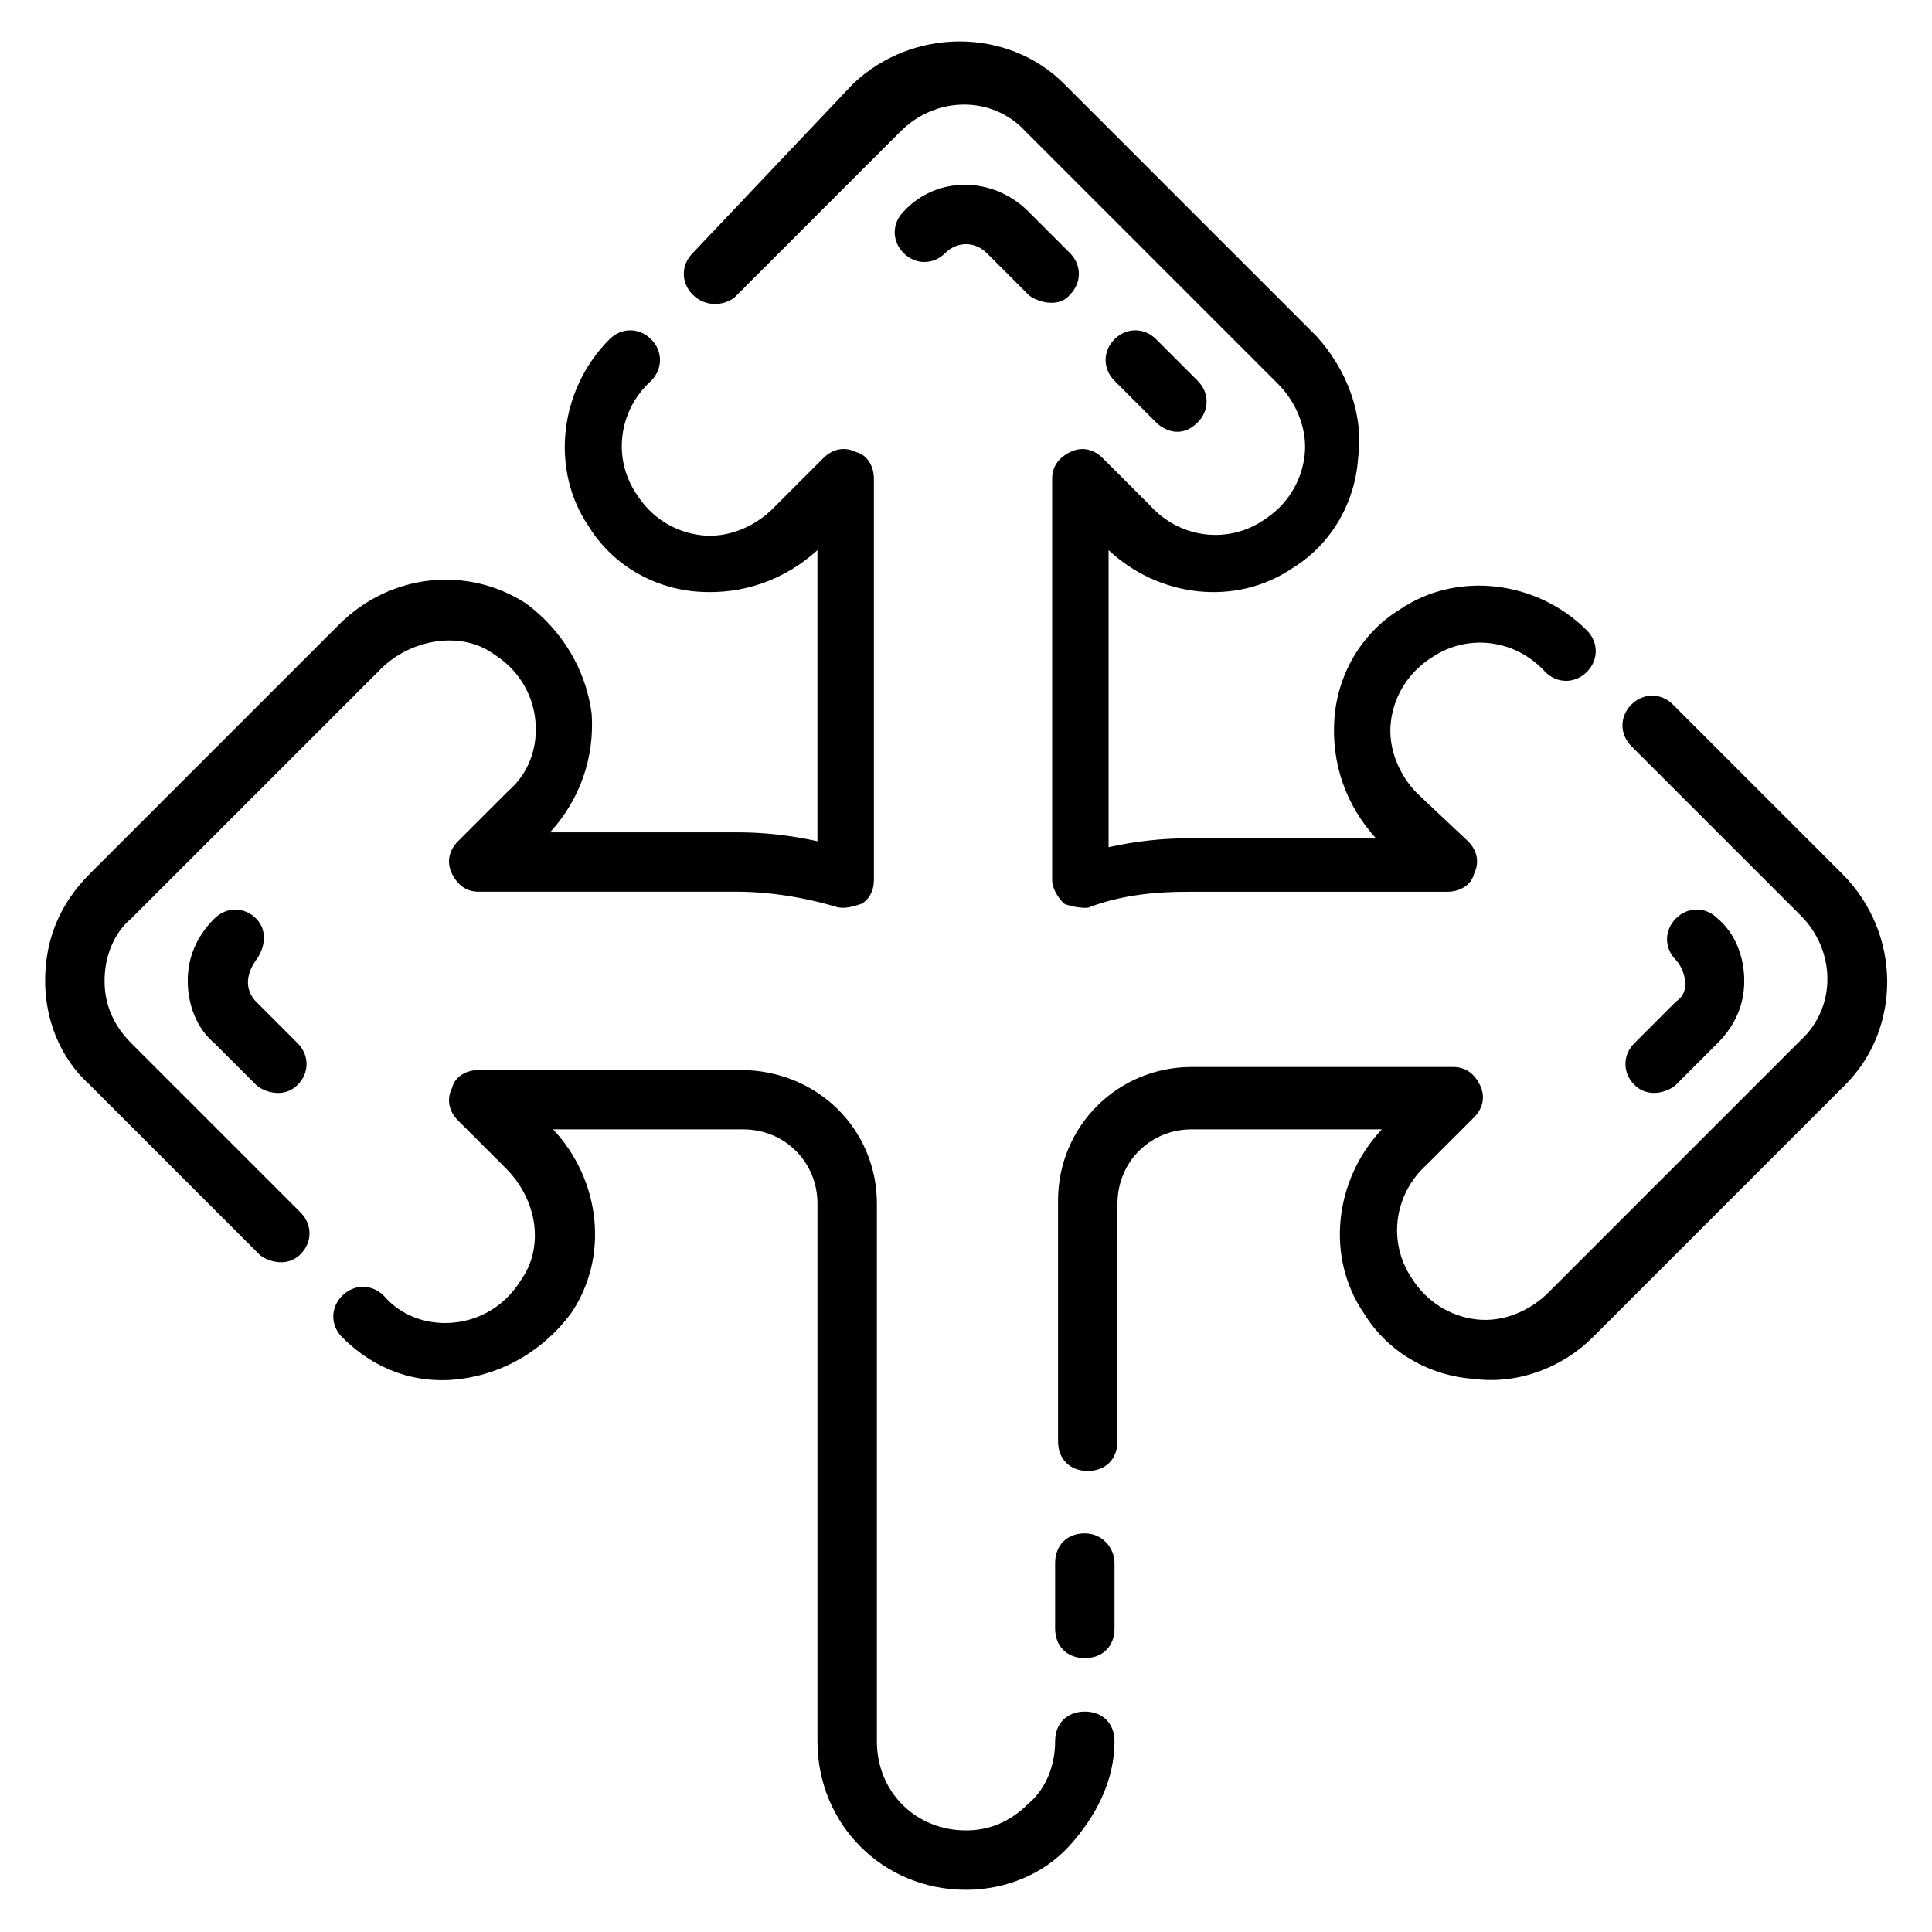
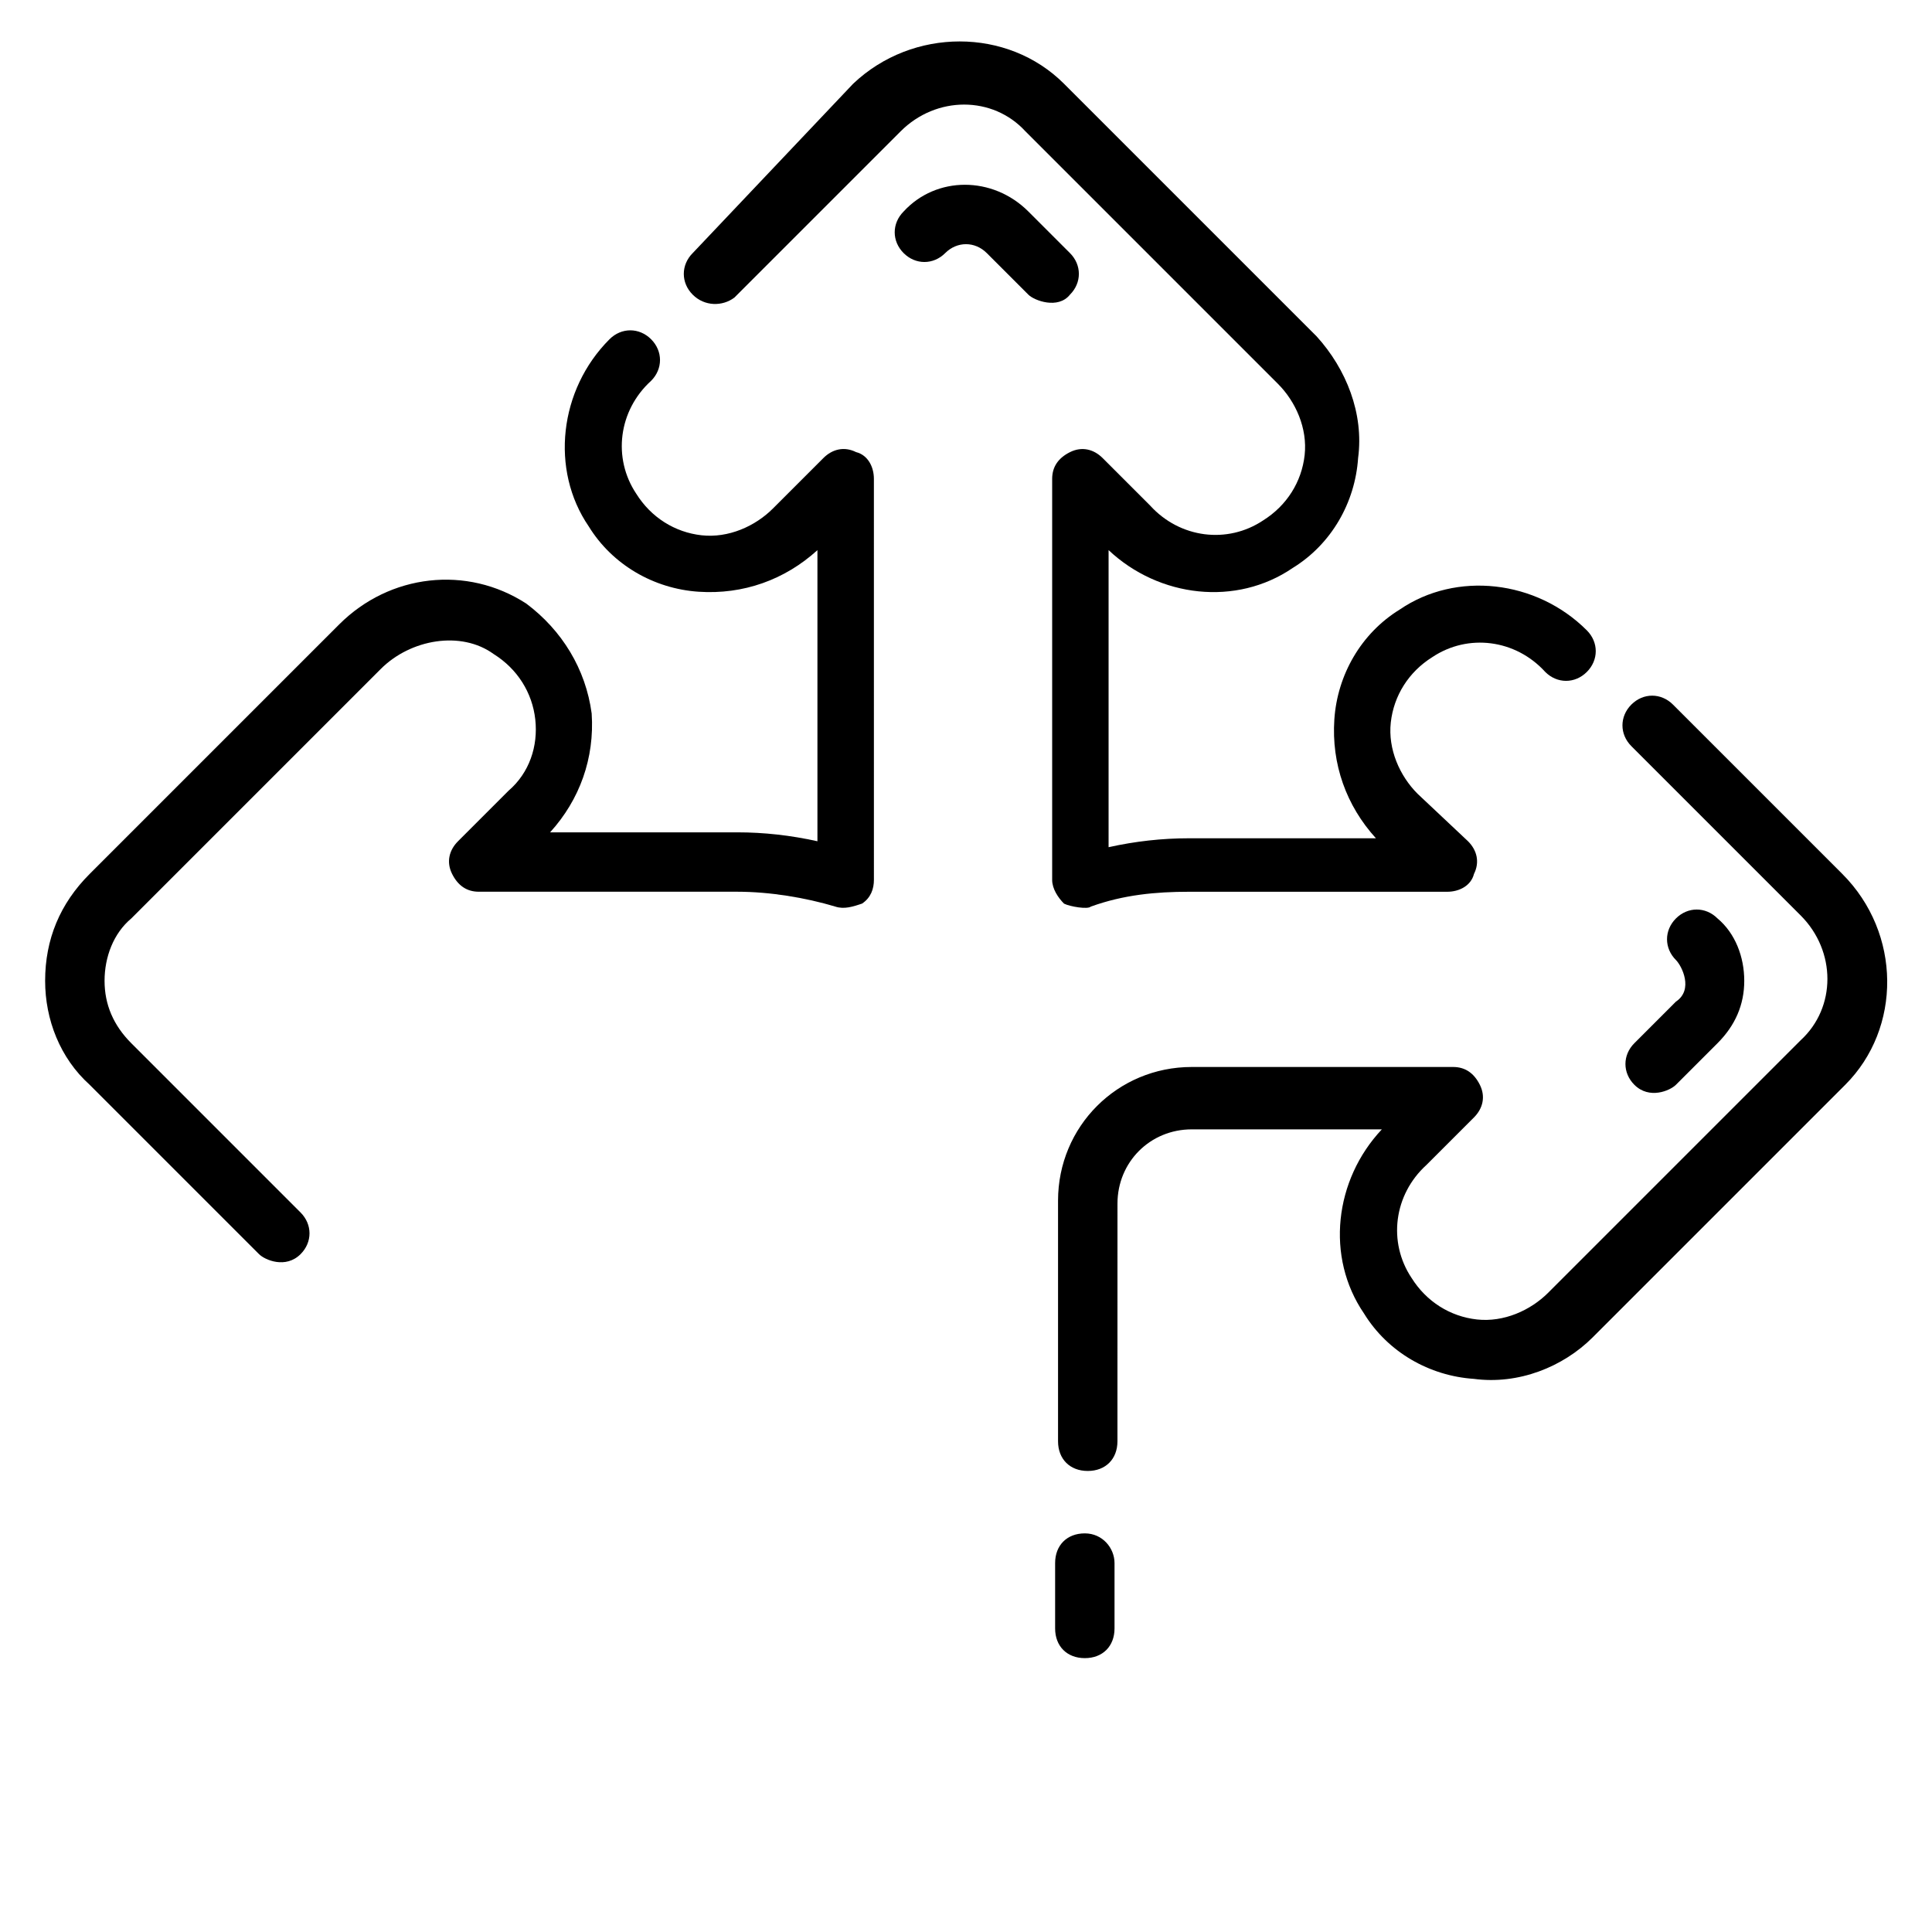
<svg xmlns="http://www.w3.org/2000/svg" fill="#000000" width="800px" height="800px" version="1.1" viewBox="144 144 512 512">
  <g>
    <path d="m577.12 420.46c-3.148 3.148-3.148 7.871 0 11.02 3.938 3.938 9.445 1.574 11.02 0l11.02-11.02c4.723-4.723 7.086-10.234 7.086-16.531s-2.363-12.594-7.086-16.531c-3.148-3.148-7.871-3.148-11.02 0-3.148 3.148-3.148 7.871 0 11.02 1.574 1.574 4.723 7.871 0 11.02z" />
-     <path d="m450.38 255.94c1.574 1.574 6.297 4.723 11.02 0 3.148-3.148 3.148-7.871 0-11.02l-11.02-11.02c-3.148-3.148-7.871-3.148-11.02 0-3.148 3.148-3.148 7.871 0 11.02z" />
    <path d="m427.55 211.07-11.02-11.02c-9.445-9.445-24.402-9.445-33.062 0-3.148 3.148-3.148 7.871 0 11.02 3.148 3.148 7.871 3.148 11.02 0 3.148-3.148 7.871-3.148 11.02 0l11.02 11.02c1.574 1.574 7.871 3.938 11.02 0 3.152-3.148 3.152-7.871 0.004-11.02z" />
-     <path d="m211.86 409.45c-1.574-1.574-3.938-5.512 0-11.02 2.363-3.148 3.148-7.871 0-11.02-3.148-3.148-7.871-3.148-11.02 0-4.723 4.723-7.086 10.234-7.086 16.531s2.363 12.594 7.086 16.531l11.02 11.02c1.574 1.574 7.086 3.938 11.02 0 3.148-3.148 3.148-7.871 0-11.02z" />
    <path d="m431.49 550.36c-4.723 0-7.871 3.148-7.871 7.871v17.32c0 4.723 3.148 7.871 7.871 7.871 4.723 0 7.871-3.148 7.871-7.871v-17.32c0-3.938-3.148-7.871-7.871-7.871z" />
    <path d="m632.22 375.59-44.871-44.871c-3.148-3.148-7.871-3.148-11.02 0-3.148 3.148-3.148 7.871 0 11.02l44.871 44.871c9.445 9.445 9.445 24.402 0 33.062l-66.914 66.914c-4.723 4.723-11.809 7.871-18.895 7.086-7.086-0.789-13.383-4.723-17.32-11.02-6.297-9.445-4.723-22.043 3.938-29.914l12.594-12.594c2.363-2.363 3.148-5.512 1.574-8.66-1.574-3.148-3.938-4.723-7.086-4.723h-69.273c-19.68 0-35.426 15.742-35.426 35.426v63.762c0 4.723 3.148 7.871 7.871 7.871s7.871-3.148 7.871-7.871l0.008-62.977c0-11.02 8.66-19.68 19.68-19.68h50.383c-12.594 13.383-14.957 33.852-4.723 48.805 6.297 10.234 17.32 16.531 29.125 17.32 11.809 1.574 23.617-3.148 31.488-11.02l66.914-66.914c14.957-14.957 14.957-40.148-0.789-55.895z" />
    <path d="m338.6 222.88 44.082-44.082c9.445-9.445 24.402-9.445 33.062 0l66.914 66.914c4.723 4.723 7.871 11.809 7.086 18.895-0.789 7.086-4.723 13.383-11.02 17.32-9.445 6.297-22.043 4.723-29.914-3.938l-12.594-12.594c-2.363-2.363-5.512-3.148-8.66-1.574-3.148 1.574-4.723 3.938-4.723 7.086v106.27c0 2.363 1.574 4.723 3.148 6.297 1.574 0.789 6.297 1.574 7.086 0.789 8.66-3.148 17.32-3.938 25.977-3.938h68.488c3.148 0 6.297-1.574 7.086-4.723 1.574-3.148 0.789-6.297-1.574-8.66l-13.383-12.594c-4.723-4.723-7.871-11.809-7.086-18.895 0.789-7.086 4.723-13.383 11.02-17.32 9.445-6.297 22.043-4.723 29.914 3.938 3.148 3.148 7.871 3.148 11.02 0 3.148-3.148 3.148-7.871 0-11.02-13.383-13.383-34.637-15.742-49.594-5.512-10.234 6.297-16.531 17.32-17.32 29.125-0.789 11.809 3.148 22.828 11.02 31.488h-49.594c-7.086 0-14.168 0.789-21.254 2.363v-78.73c13.383 12.594 33.852 14.957 48.805 4.723 10.234-6.297 16.531-17.32 17.32-29.125 1.574-11.809-3.148-23.617-11.02-32.273l-66.914-66.914c-14.957-14.957-40.148-14.957-55.891 0l-42.512 44.871c-3.148 3.148-3.148 7.871 0 11.02 3.152 3.148 7.875 3.148 11.023 0.789z" />
    <path d="m178.79 420.46c-4.723-4.723-7.082-10.234-7.082-16.531s2.363-12.594 7.086-16.531l66.125-66.125c7.871-7.871 21.254-10.234 29.914-3.938 6.297 3.938 10.234 10.234 11.02 17.32 0.789 7.086-1.574 14.168-7.086 18.895l-13.383 13.383c-2.363 2.363-3.148 5.512-1.574 8.66 1.574 3.148 3.938 4.723 7.086 4.723h68.488c8.66 0 18.105 1.574 25.977 3.938 2.363 0.789 4.723 0 7.086-0.789 2.363-1.574 3.148-3.938 3.148-6.297l-0.004-106.27c0-3.148-1.574-6.297-4.723-7.086-3.148-1.574-6.297-0.789-8.66 1.574l-13.383 13.383c-4.723 4.723-11.809 7.871-18.895 7.086-7.086-0.789-13.383-4.723-17.32-11.02-6.297-9.445-4.723-22.043 3.938-29.914 3.148-3.148 3.148-7.871 0-11.02-3.148-3.148-7.871-3.148-11.02 0-13.383 13.383-15.742 34.637-5.512 49.594 6.297 10.234 17.32 16.531 29.125 17.32 11.809 0.789 22.828-3.148 31.488-11.02v77.145c-7.086-1.574-14.168-2.363-21.254-2.363h-49.594c7.871-8.66 11.809-19.68 11.02-31.488-1.574-11.809-7.871-22.043-17.32-29.125-15.742-10.234-36.211-7.871-49.594 5.512l-66.125 66.125c-7.863 7.867-11.801 17.312-11.801 28.332 0 10.234 3.938 20.469 11.809 27.551l44.871 44.871c1.574 1.574 7.086 3.938 11.02 0 3.148-3.148 3.148-7.871 0-11.02z" />
-     <path d="m431.49 597.59c-4.723 0-7.871 3.148-7.871 7.871 0 6.297-2.363 12.594-7.086 16.531-4.723 4.723-10.234 7.086-16.531 7.086-13.383 0-23.617-10.234-23.617-23.617v-142.48c0-19.68-15.742-35.426-36.211-35.426h-69.273c-3.148 0-6.297 1.574-7.086 4.723-1.574 3.148-0.789 6.297 1.574 8.66l12.594 12.594c8.66 8.66 10.234 21.254 3.938 29.914-3.938 6.297-10.234 10.234-17.32 11.02-7.086 0.789-14.168-1.574-18.895-7.086-3.148-3.148-7.871-3.148-11.02 0-3.148 3.148-3.148 7.871 0 11.02 8.66 8.66 19.68 12.594 31.488 11.02 11.809-1.574 22.043-7.871 29.125-17.32 10.234-14.957 7.871-35.426-4.723-48.805h50.383c11.02 0 19.68 8.66 19.68 19.68v142.48c0 22.043 17.32 39.359 39.359 39.359 10.234 0 20.469-3.938 27.551-11.809 7.086-7.871 11.809-17.32 11.809-27.551 0.004-4.719-3.144-7.867-7.867-7.867z" />
  </g>
</svg>